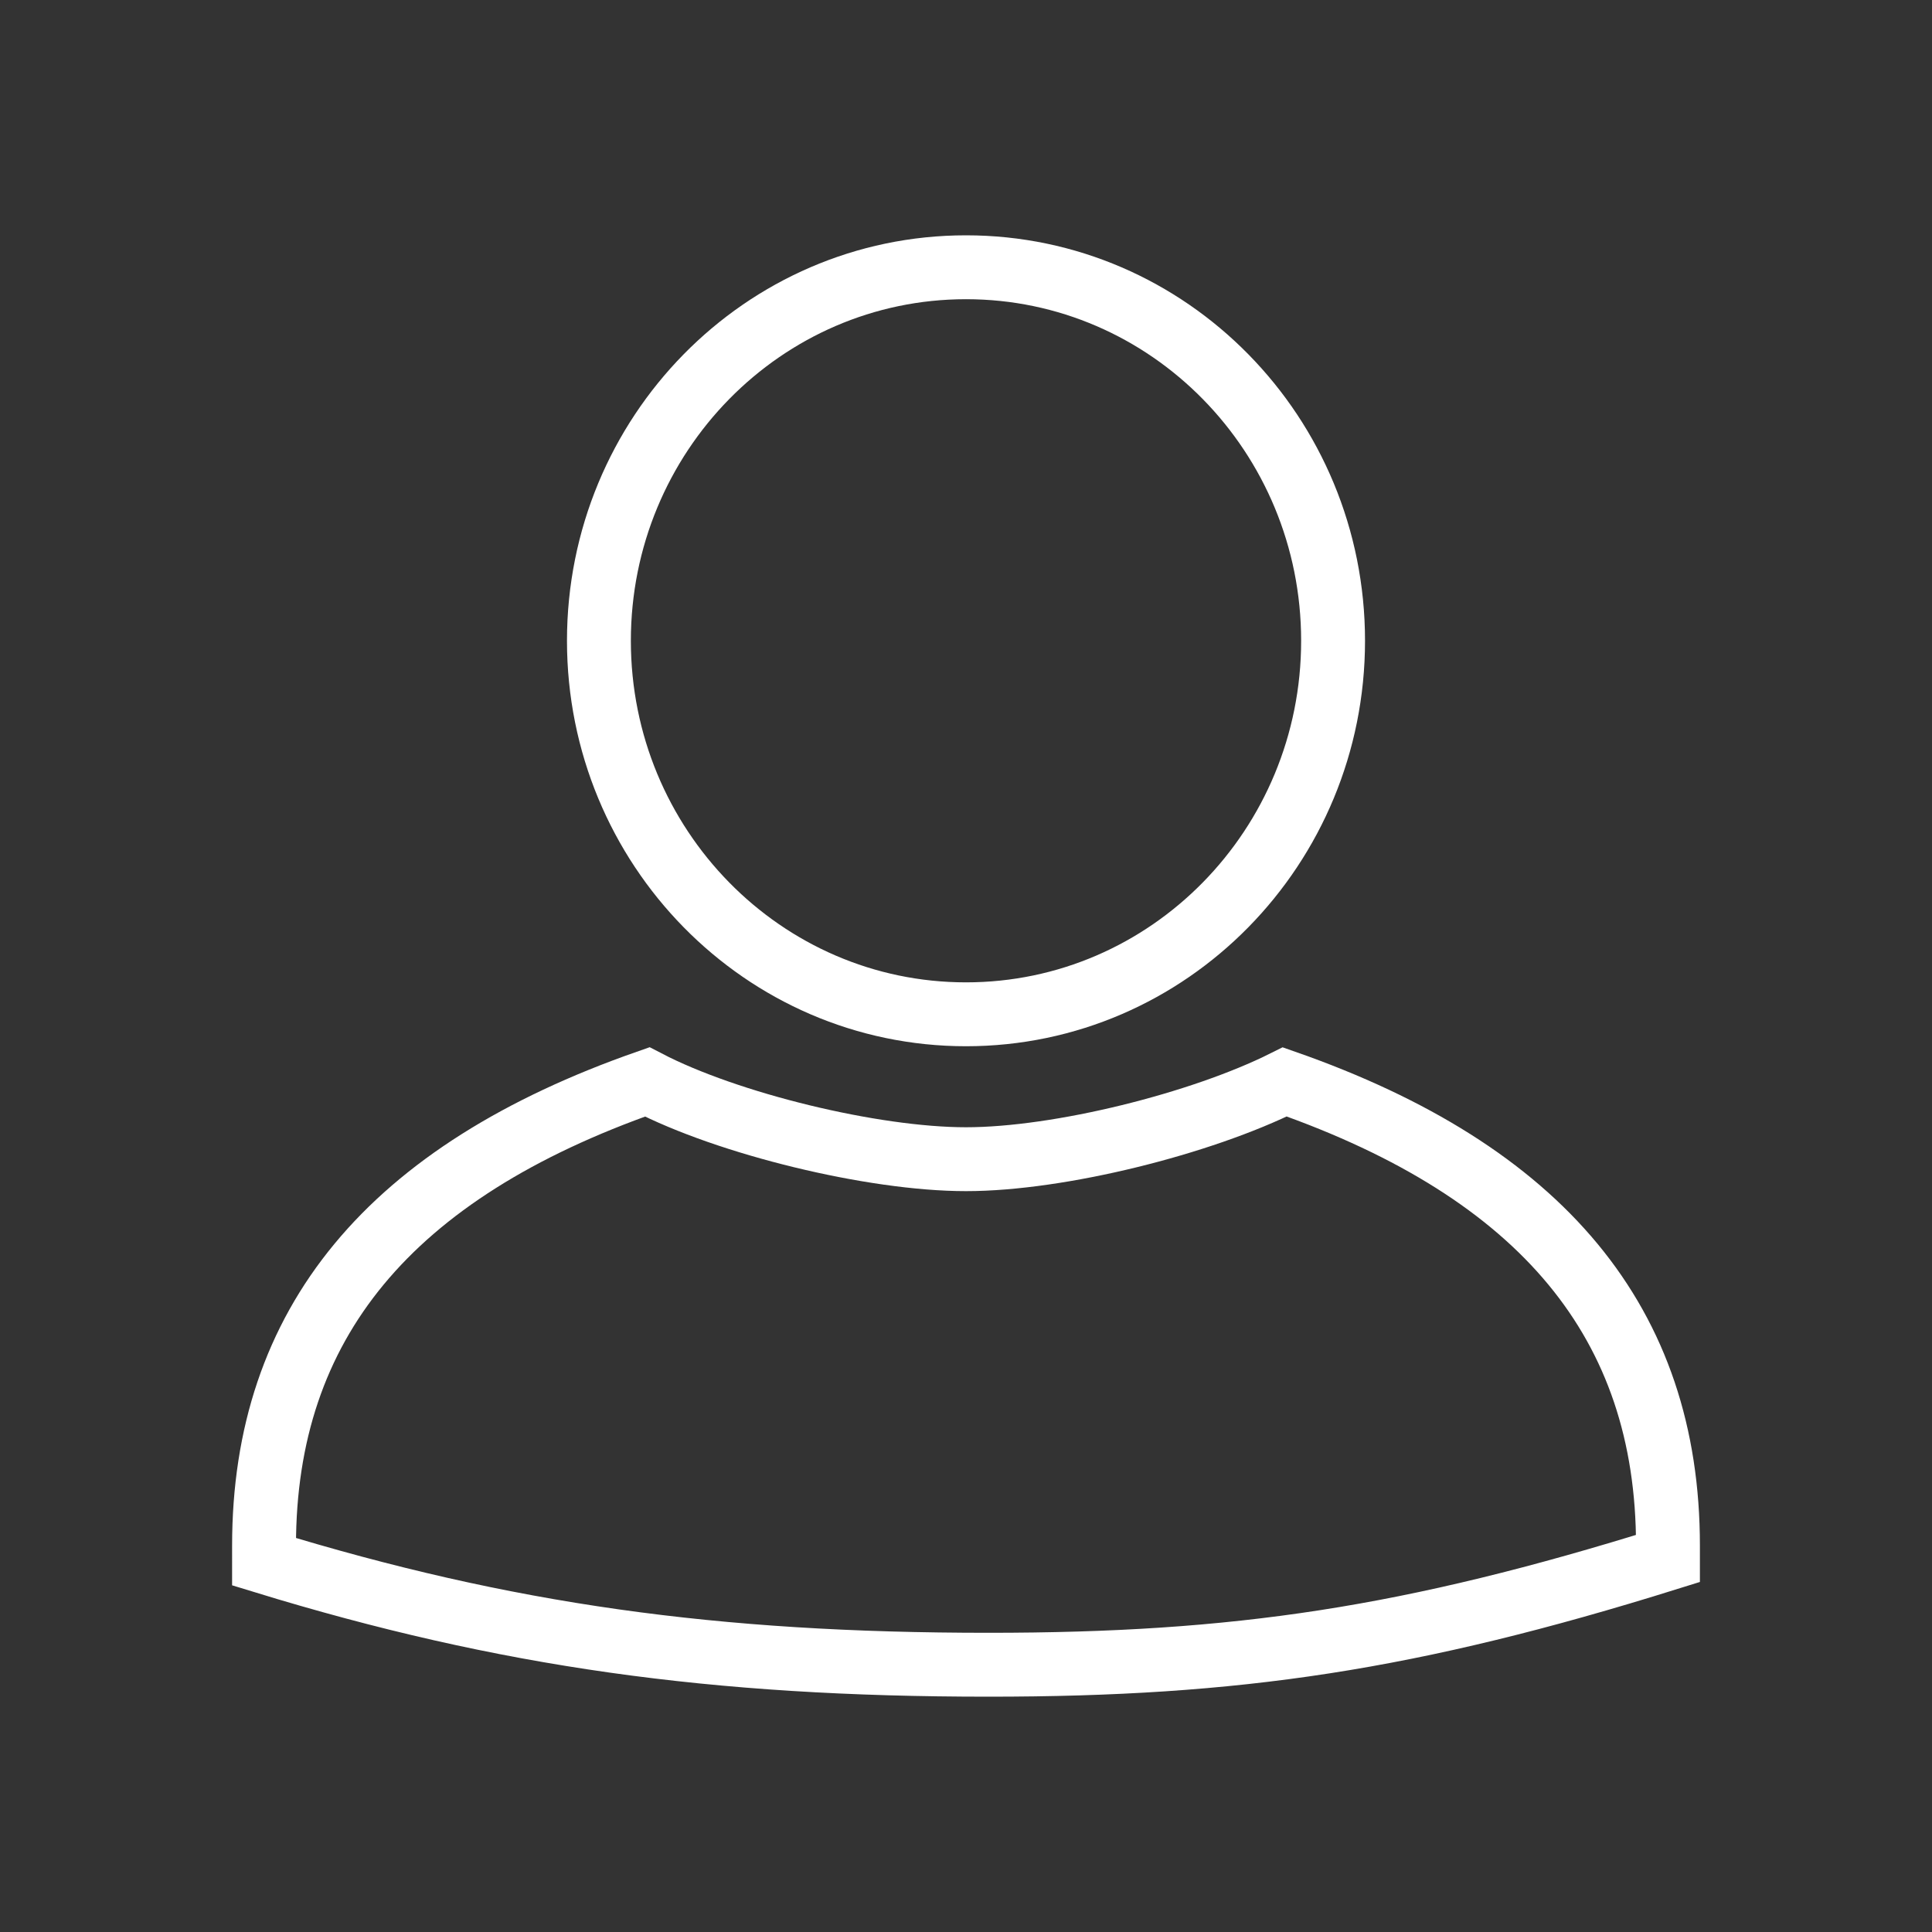
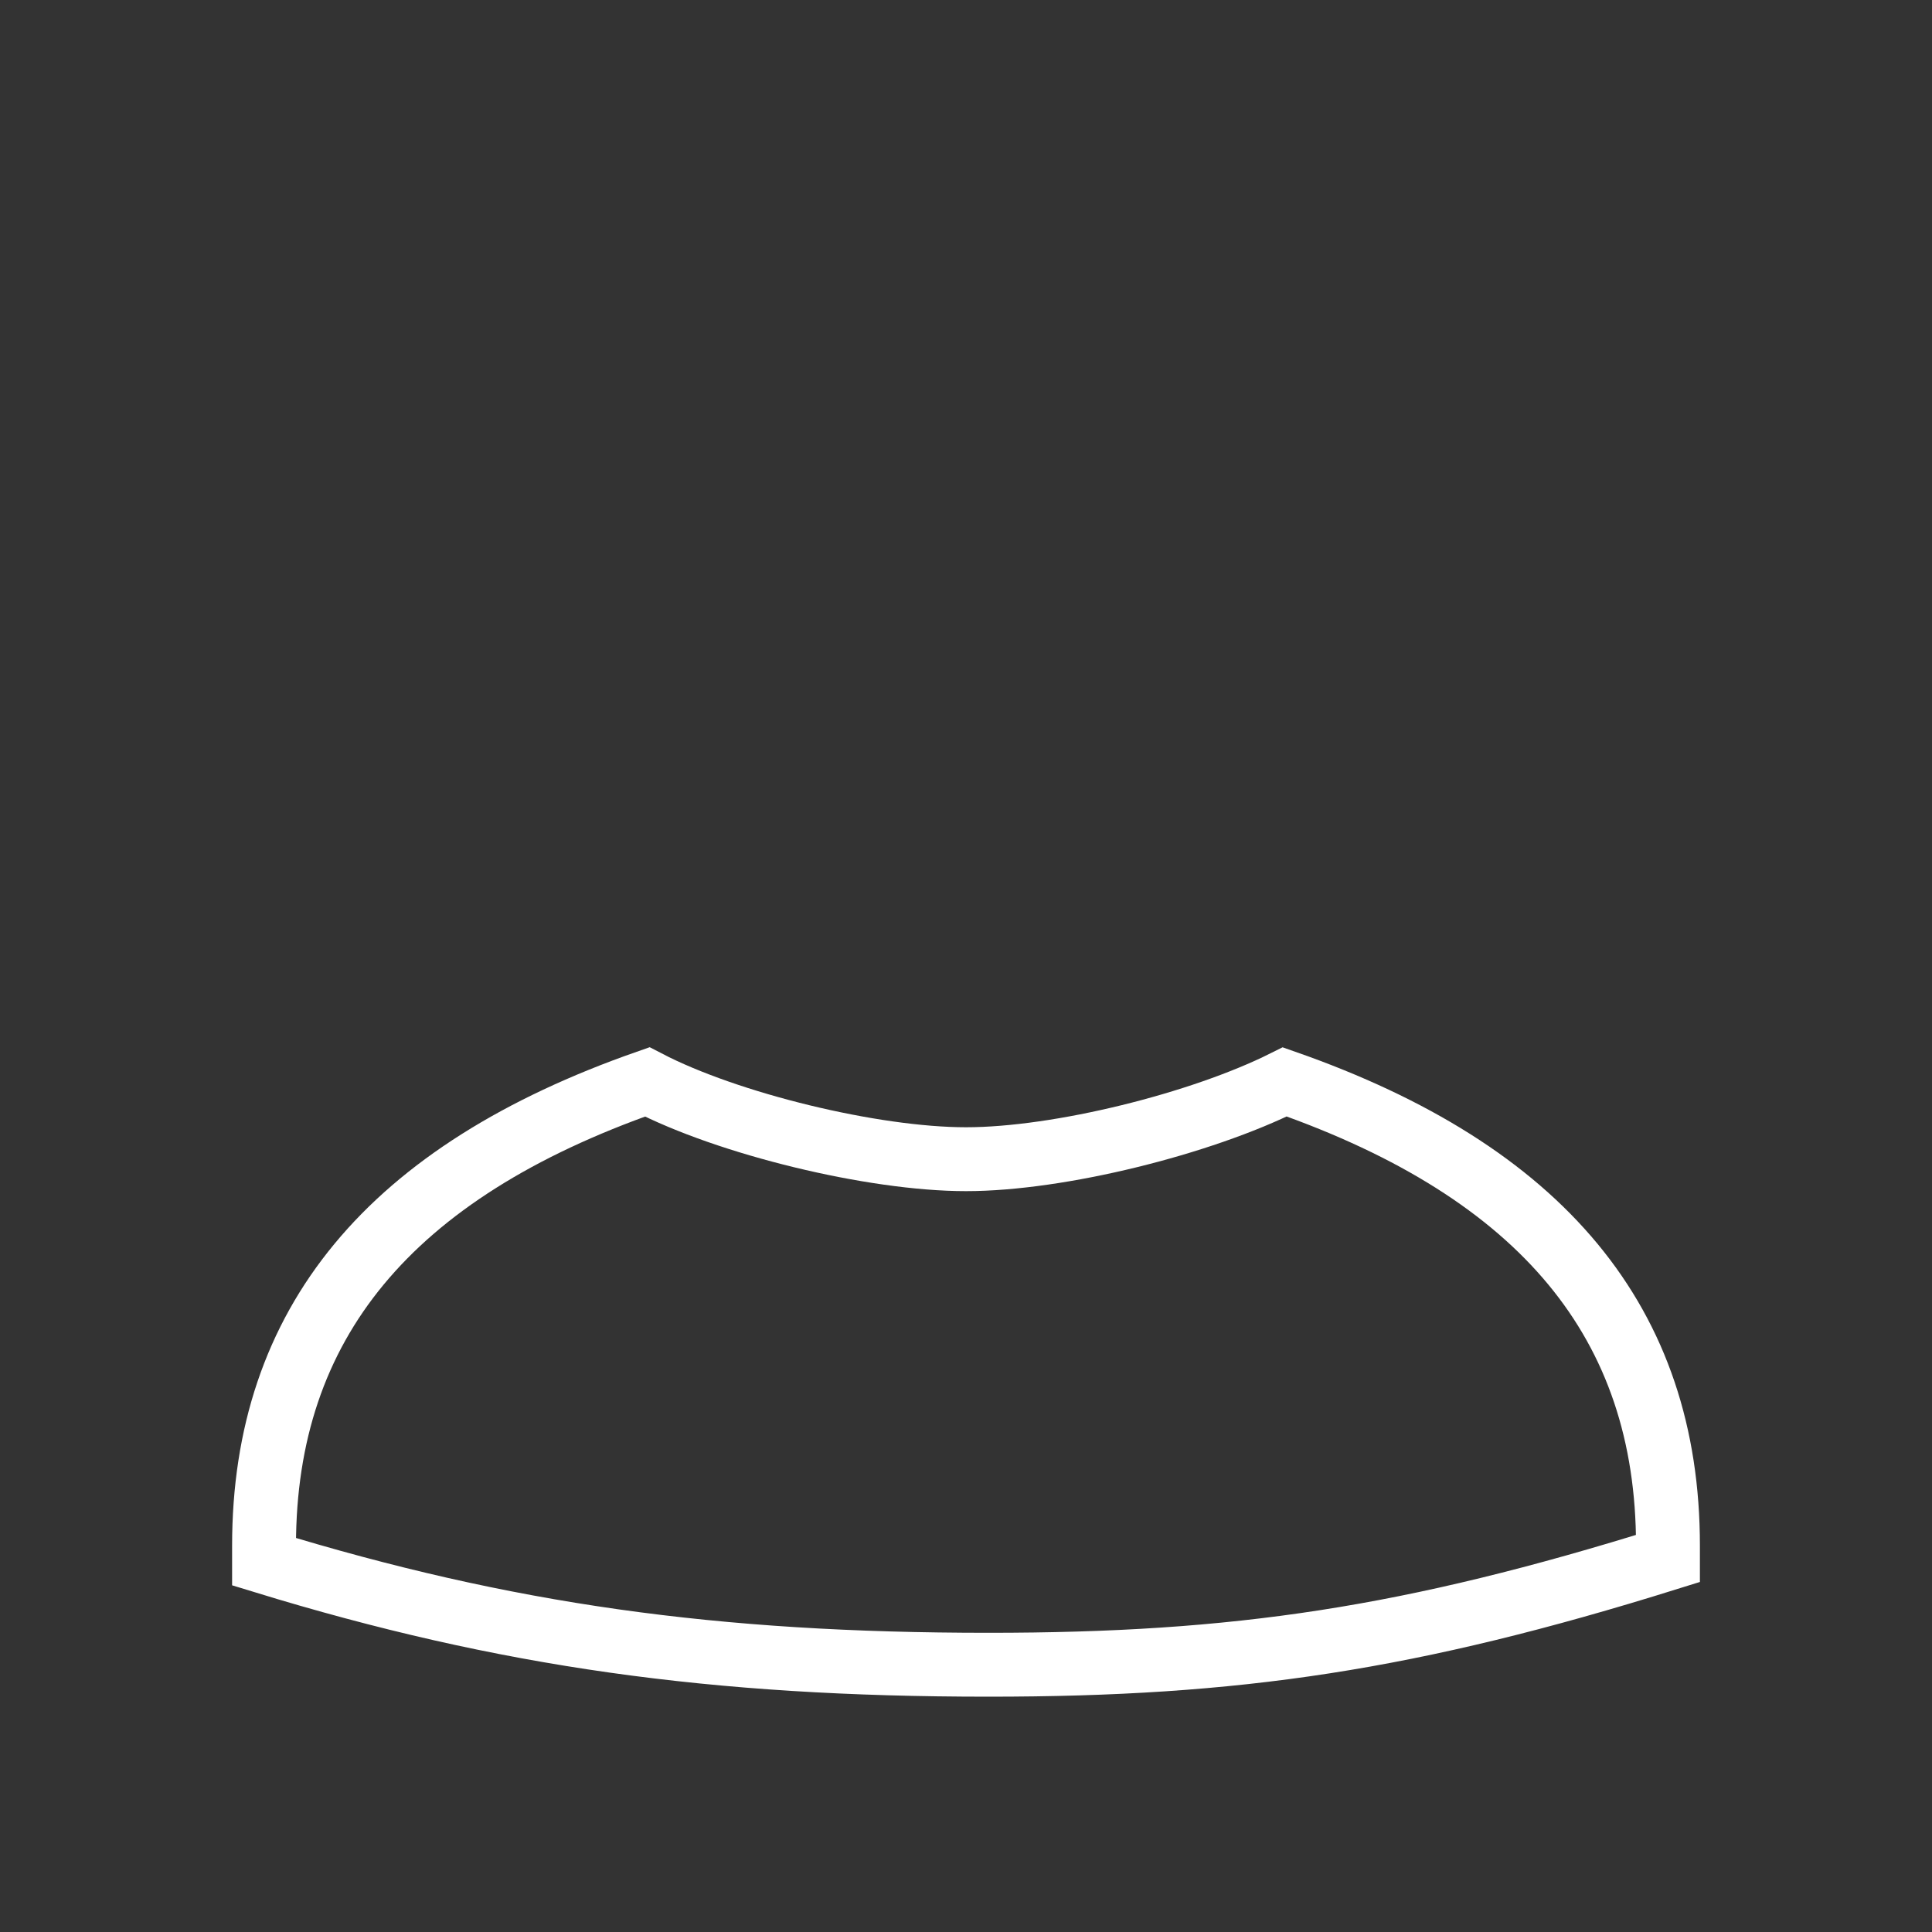
<svg xmlns="http://www.w3.org/2000/svg" id="Ebene_1" x="0px" y="0px" viewBox="0 0 60 60" style="enable-background:new 0 0 60 60;" xml:space="preserve">
  <rect x="0" y="0" width="60" height="60" fill="#333333" stroke="none" />
  <style type="text/css">	.st0{fill:none;stroke:#FFFFFF;stroke-width:1.984;stroke-miterlimit:10;}	.st1{fill:#DD4517;}	.st2{fill:#DD4517;stroke:#FFFFFF;stroke-width:1.984;stroke-miterlimit:10;}	.st3{fill:none;stroke:#FFFFFF;stroke-width:1.947;stroke-miterlimit:10;}			.st4{clip-path:url(#SVGID_00000141455139533641275860000012965725892582595514_);fill:none;stroke:#FFFFFF;stroke-width:1.99;stroke-linecap:round;stroke-miterlimit:10;}	.st5{fill:none;stroke:#FFFFFF;stroke-width:1.996;stroke-linecap:round;stroke-linejoin:round;stroke-miterlimit:10;}			.st6{clip-path:url(#SVGID_00000018934332576313002470000016195463077210690954_);fill:none;stroke:#FFFFFF;stroke-width:1.946;stroke-linecap:round;stroke-miterlimit:10;}</style>
  <g>
    <path class="st0" d="M8.2,48.5c7.5,2.3,14,3.2,22.5,3.2c7.7,0,13.1-0.8,21.1-3.3c0-0.1,0-0.3,0-0.4c0-6.9-3.9-11.6-11.9-14.4  c-2.6,1.3-7,2.4-9.9,2.4c-2.9,0-7.4-1.1-9.9-2.4c-8,2.8-11.9,7.5-11.9,14.4C8.2,48.1,8.2,48.3,8.2,48.5z" />
-     <path class="st0" d="M30,8.3c-6.3,0-11.4,5.2-11.4,11.6c0,6.4,5.1,11.6,11.4,11.6c6.3,0,11.4-5.2,11.4-11.6  C41.4,13.5,36.3,8.3,30,8.3z" />
  </g>
</svg>